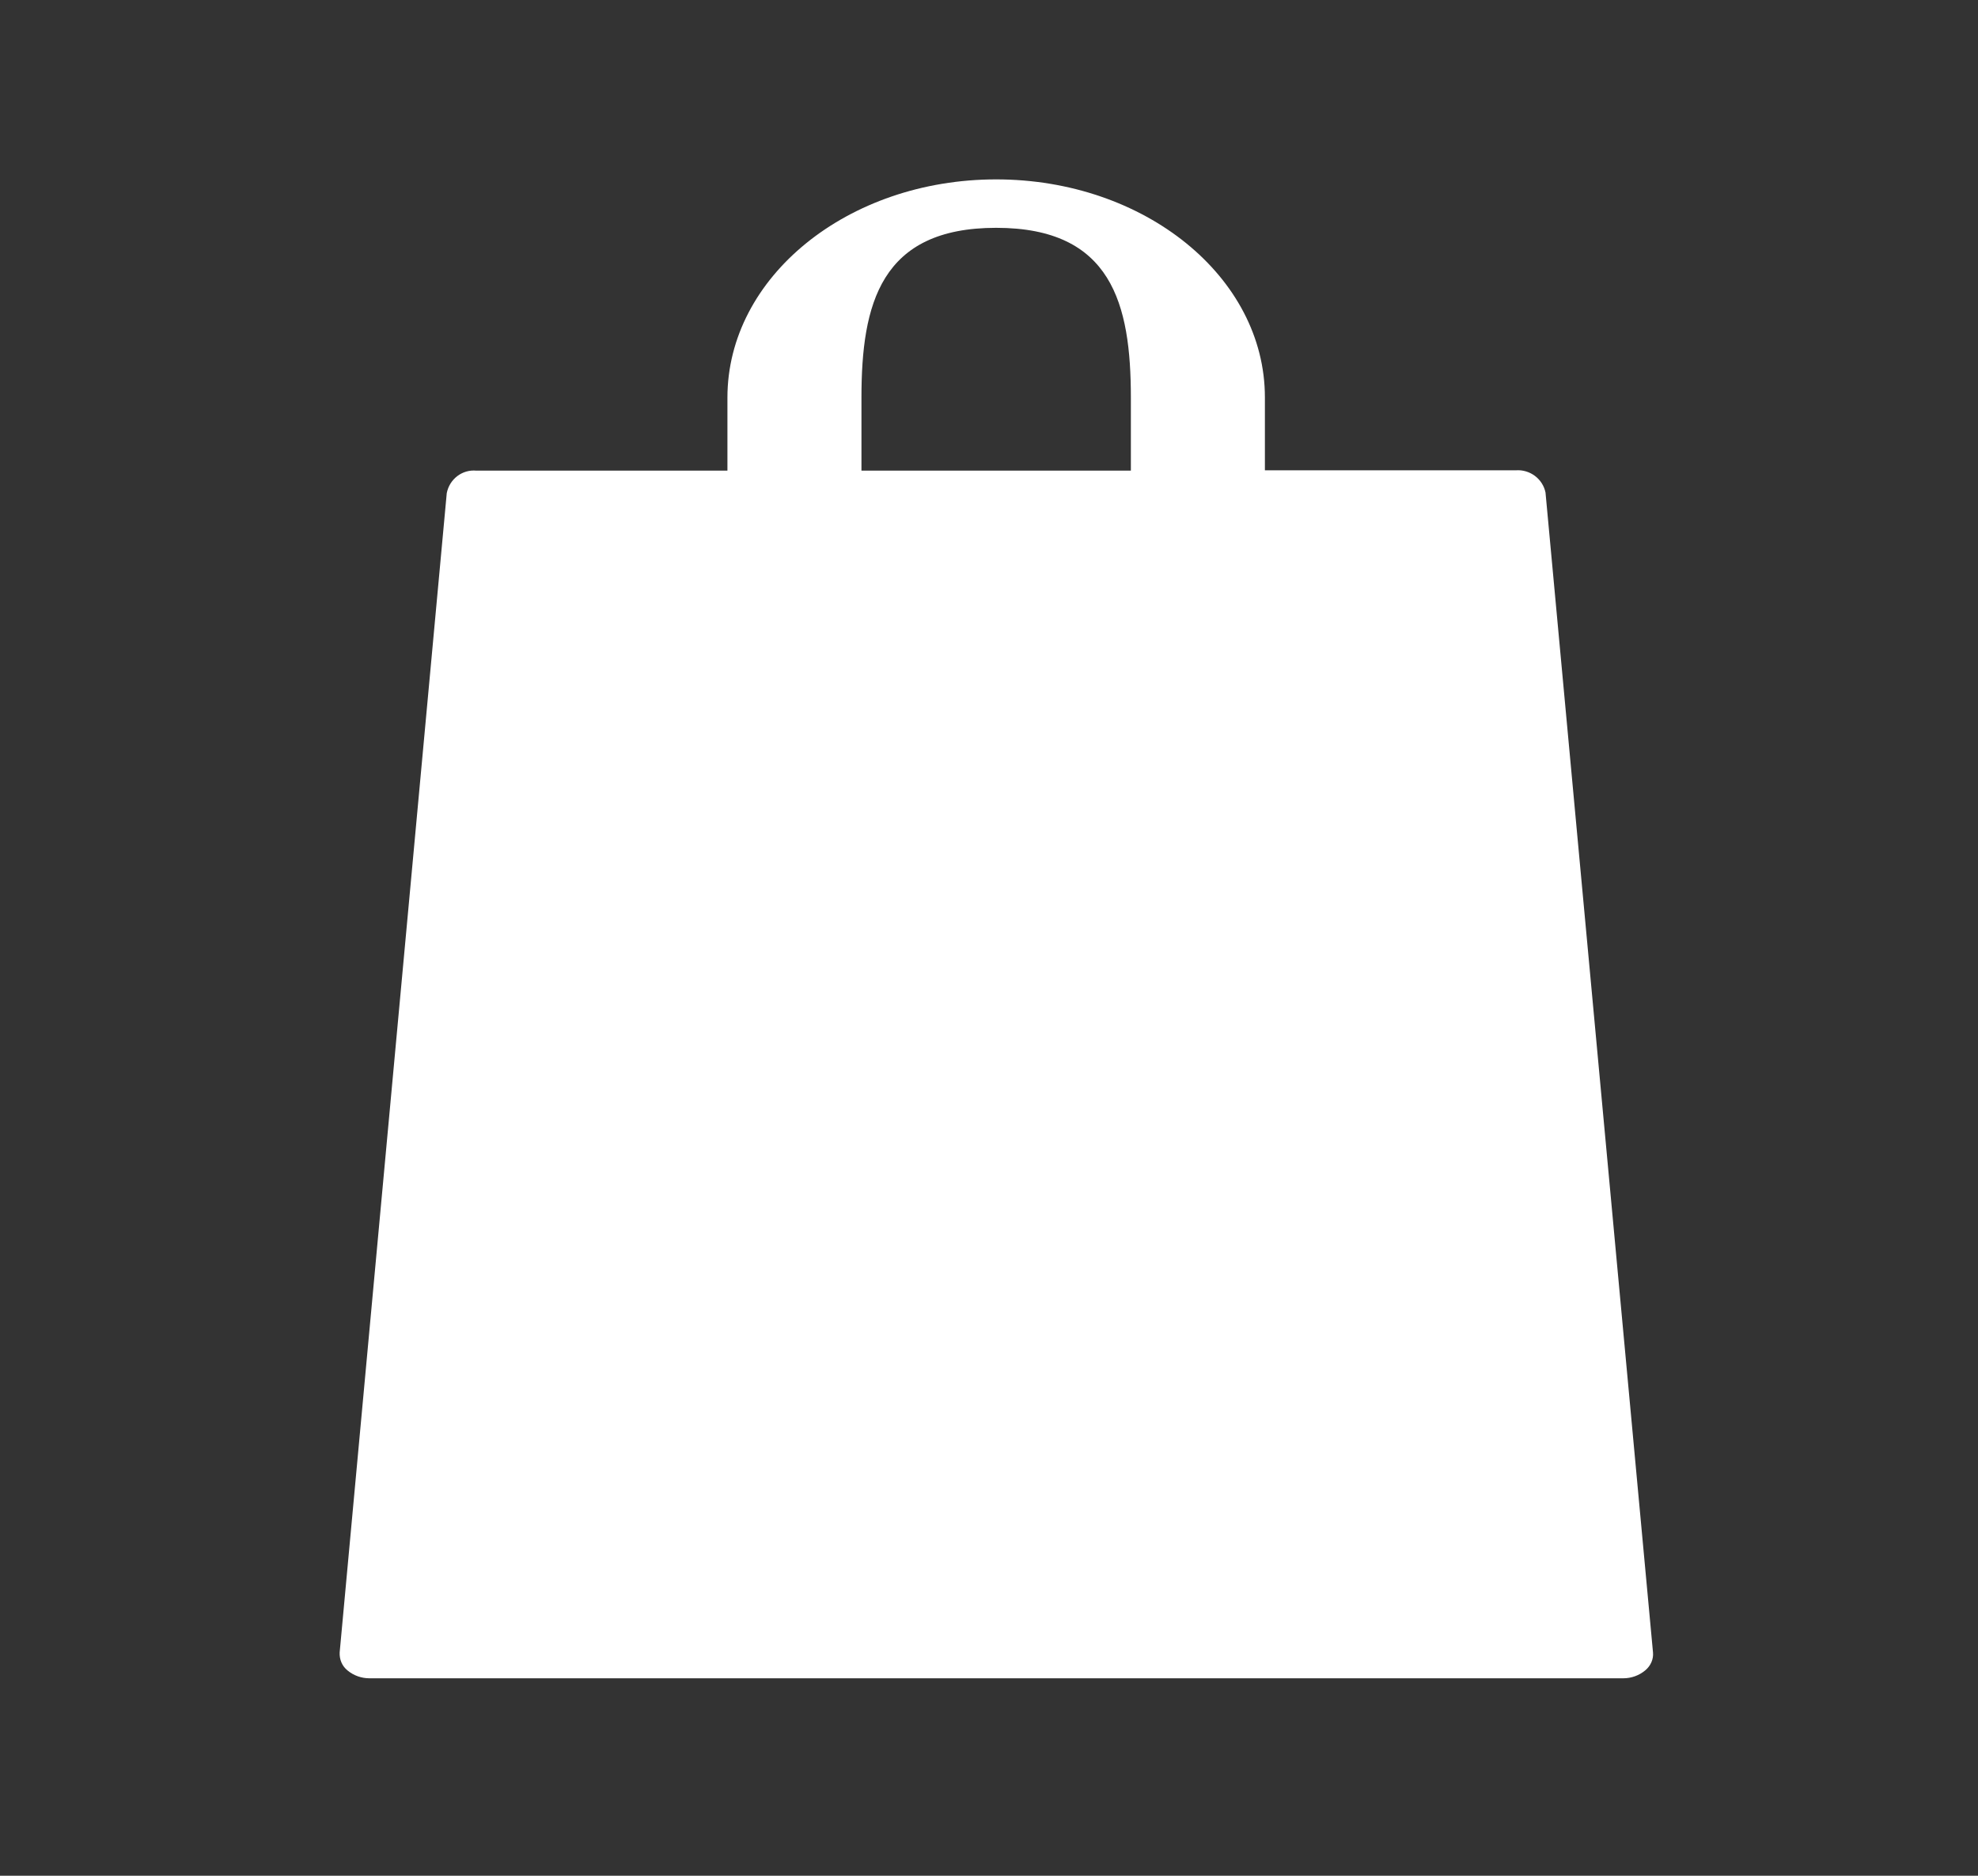
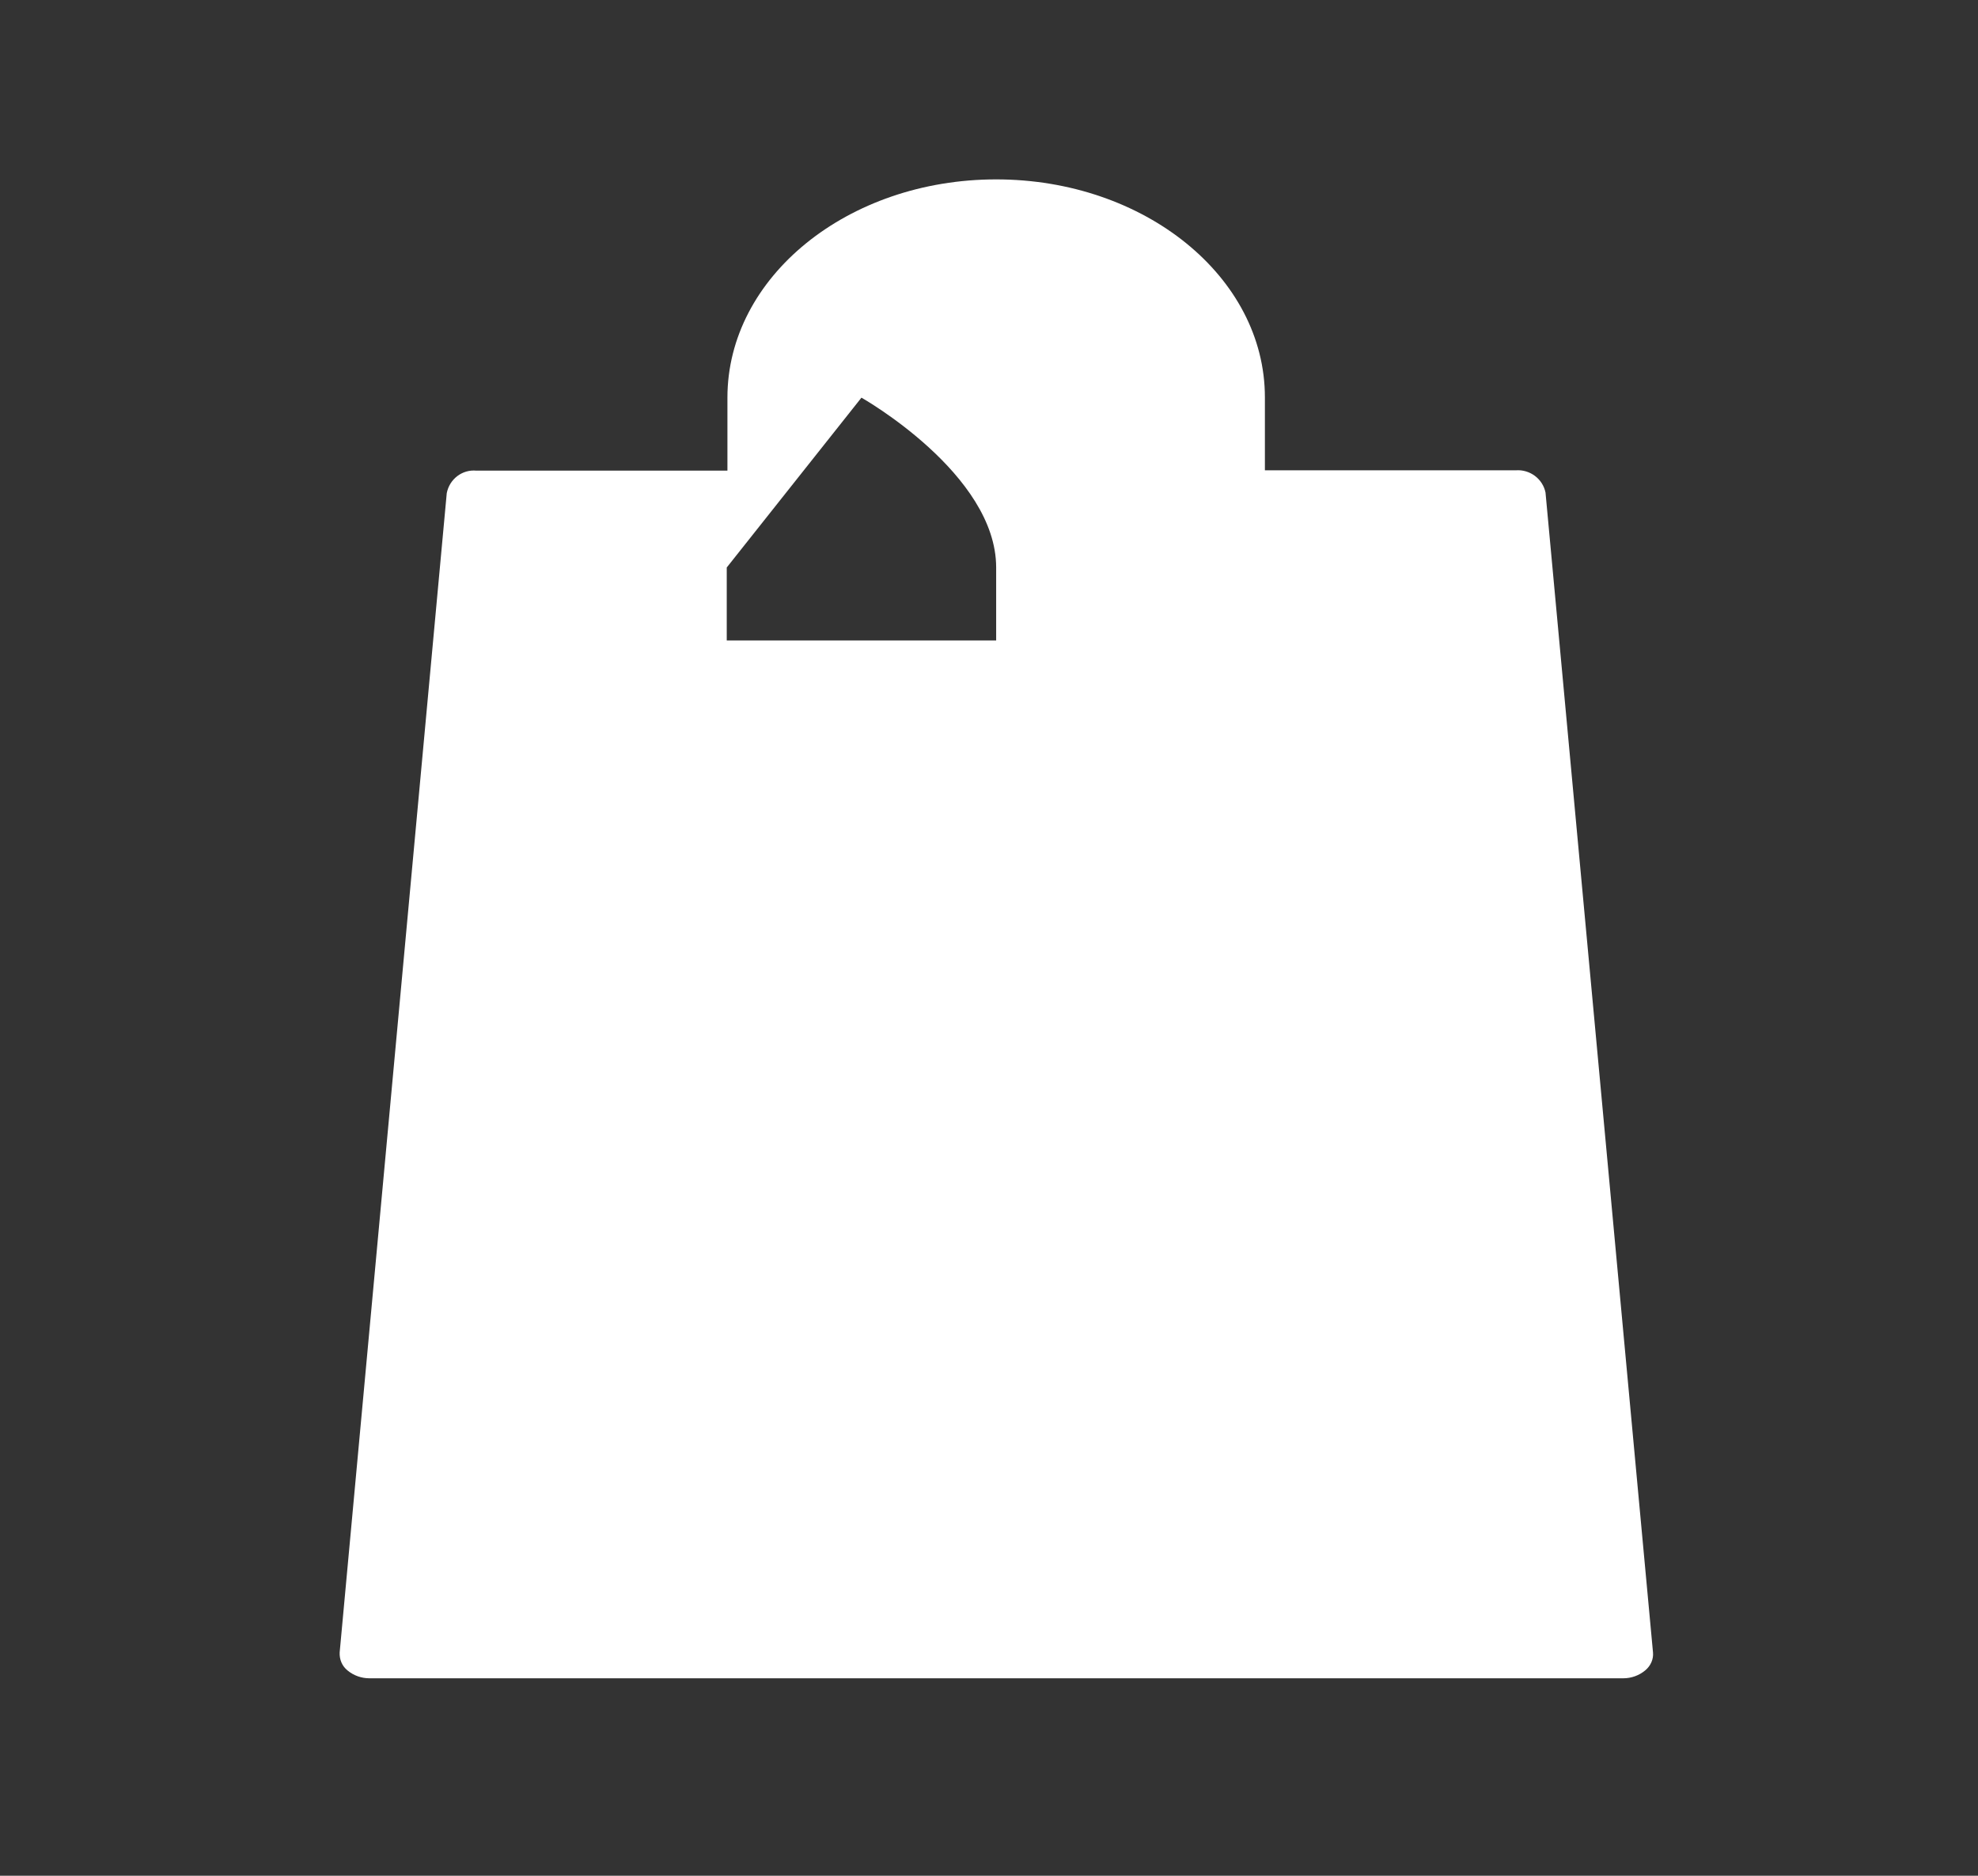
<svg xmlns="http://www.w3.org/2000/svg" id="a" viewBox="0 0 58 55">
  <rect x="0" y="0" width="58" height="55" fill="#333333" stroke="none" />
  <defs>
    <style>.c{fill:#fff;}</style>
  </defs>
-   <path id="b" class="c" d="M45.32,14.45c-.08-.41-.46-.69-.87-.66h-7.36v-2.14c0-3.53-3.53-6.39-7.88-6.39s-7.88,2.86-7.88,6.4v2.14h-7.36c-.42-.04-.79,.25-.87,.66l-3.14,33.99c-.01,.21,.07,.4,.23,.53,.18,.15,.41,.23,.64,.23H47.6c.23,0,.46-.08,.64-.23,.16-.13,.25-.33,.23-.53l-3.15-33.99Zm-20.06-2.79c0-2.75,.56-4.98,3.95-4.98s3.95,2.23,3.95,4.98v2.14h-7.9v-2.14Z" />
+   <path id="b" class="c" d="M45.32,14.45c-.08-.41-.46-.69-.87-.66h-7.36v-2.14c0-3.53-3.53-6.39-7.88-6.39s-7.88,2.86-7.88,6.4v2.14h-7.36c-.42-.04-.79,.25-.87,.66l-3.14,33.99c-.01,.21,.07,.4,.23,.53,.18,.15,.41,.23,.64,.23H47.6c.23,0,.46-.08,.64-.23,.16-.13,.25-.33,.23-.53l-3.15-33.99Zm-20.06-2.79s3.95,2.23,3.95,4.98v2.14h-7.9v-2.14Z" />
</svg>